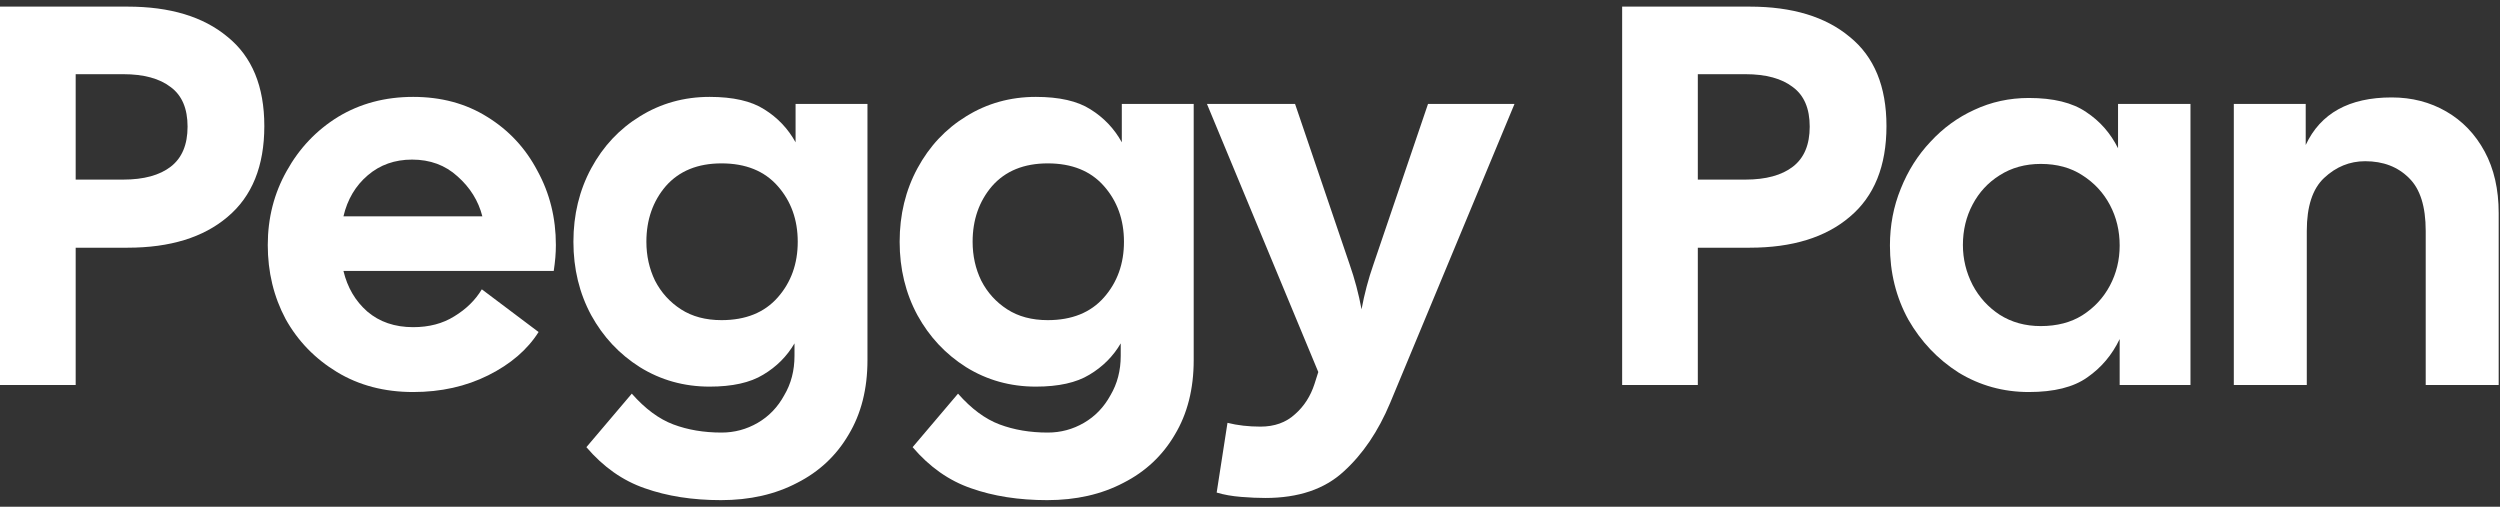
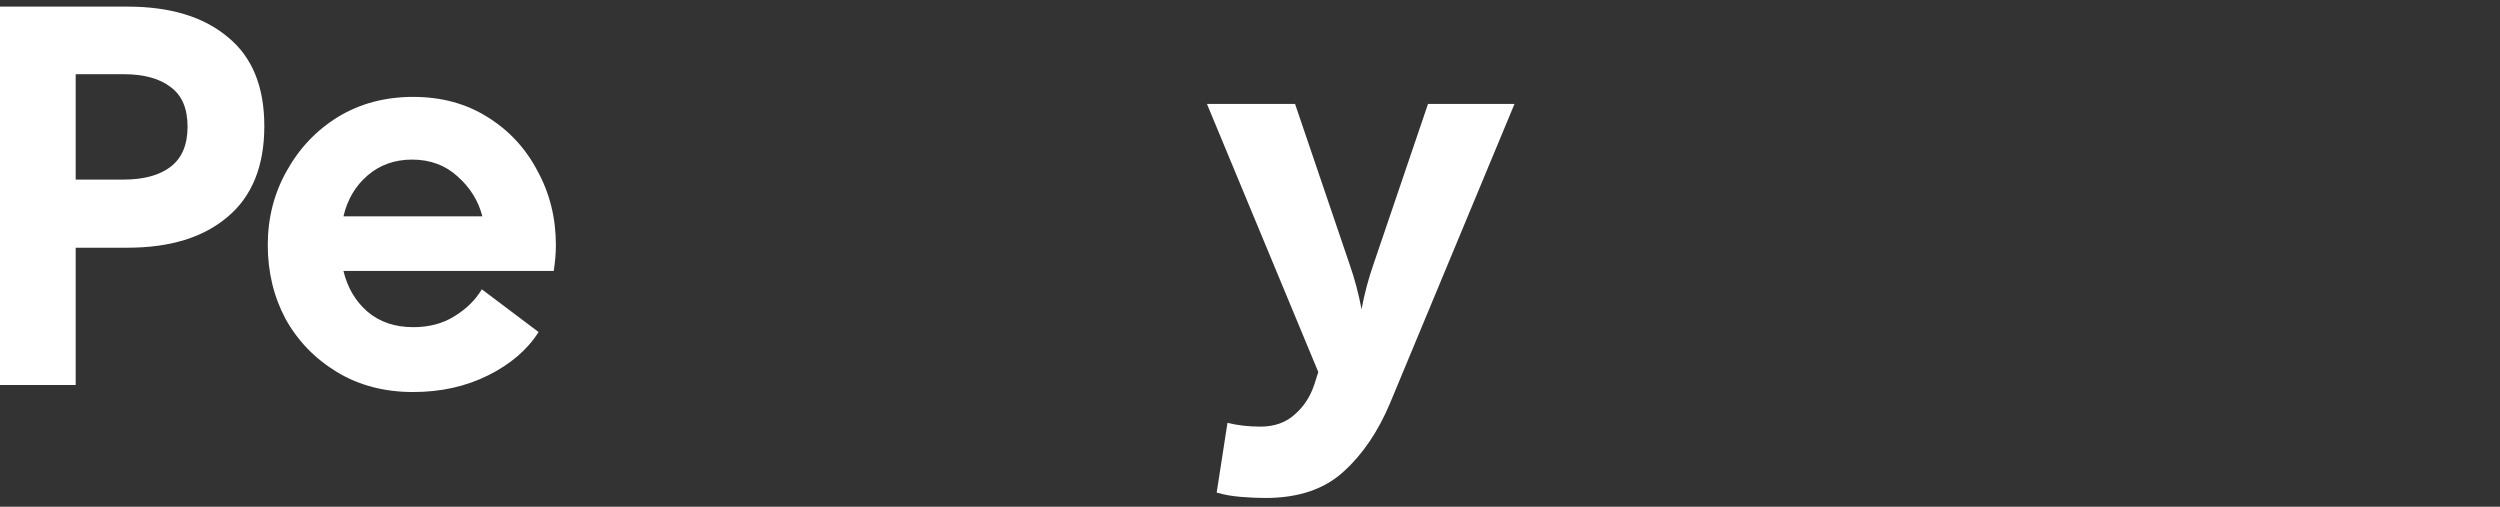
<svg xmlns="http://www.w3.org/2000/svg" width="148" height="30" viewBox="0 0 148 30" fill="none">
  <rect x="0" y="0" width="148" height="30" fill="#333333" stroke="none" />
-   <path d="M132.242 22.792V6.152H136.498V8.584C137.373 6.707 139.069 5.768 141.586 5.768C142.781 5.768 143.858 6.045 144.818 6.6C145.778 7.155 146.536 7.944 147.09 8.968C147.645 9.992 147.922 11.208 147.922 12.616V22.792H143.602V13.672C143.602 12.221 143.272 11.176 142.61 10.536C141.949 9.875 141.085 9.544 140.018 9.544C139.101 9.544 138.29 9.875 137.586 10.536C136.904 11.176 136.562 12.221 136.562 13.672V22.792H132.242Z" fill="white" />
-   <path d="M120.108 23.208C118.593 23.208 117.206 22.824 115.948 22.056C114.71 21.267 113.718 20.221 112.972 18.92C112.246 17.597 111.884 16.136 111.884 14.536C111.884 13.341 112.097 12.221 112.524 11.176C112.95 10.109 113.537 9.181 114.284 8.392C115.03 7.581 115.894 6.952 116.876 6.504C117.878 6.035 118.956 5.8 120.108 5.8C121.558 5.8 122.689 6.077 123.5 6.632C124.31 7.165 124.94 7.88 125.388 8.776V6.152H129.676V22.792H125.484V20.072C125.036 21.011 124.396 21.768 123.564 22.344C122.753 22.92 121.601 23.208 120.108 23.208ZM120.812 19.304C121.772 19.304 122.593 19.091 123.276 18.664C123.98 18.216 124.524 17.629 124.908 16.904C125.292 16.179 125.484 15.389 125.484 14.536C125.484 13.661 125.292 12.861 124.908 12.136C124.524 11.411 123.98 10.824 123.276 10.376C122.593 9.928 121.772 9.704 120.812 9.704C119.894 9.704 119.084 9.928 118.38 10.376C117.697 10.803 117.164 11.379 116.78 12.104C116.396 12.829 116.204 13.629 116.204 14.504C116.204 15.336 116.396 16.125 116.78 16.872C117.164 17.597 117.697 18.184 118.38 18.632C119.084 19.08 119.894 19.304 120.812 19.304Z" fill="white" />
-   <path d="M96.031 22.792V0.392H103.583C106.101 0.392 108.074 0.989 109.503 2.184C110.954 3.357 111.679 5.117 111.679 7.464C111.679 9.832 110.954 11.624 109.503 12.84C108.074 14.056 106.101 14.664 103.583 14.664H100.511V22.792H96.031ZM100.511 10.632H103.327C104.543 10.632 105.482 10.376 106.143 9.864C106.805 9.352 107.135 8.563 107.135 7.496C107.135 6.429 106.805 5.651 106.143 5.16C105.482 4.648 104.543 4.392 103.327 4.392H100.511V10.632Z" fill="white" />
  <path d="M74.907 29.48C74.481 29.48 74.001 29.459 73.467 29.416C72.934 29.373 72.454 29.288 72.027 29.16L72.667 25.032C73.264 25.181 73.915 25.256 74.619 25.256C75.451 25.256 76.134 25.011 76.667 24.52C77.201 24.051 77.585 23.453 77.819 22.728L78.043 22.024L71.451 6.152H76.667L79.899 15.656C80.198 16.509 80.433 17.395 80.603 18.312C80.774 17.395 81.008 16.509 81.307 15.656L84.539 6.152H89.659L82.299 23.848C81.595 25.533 80.678 26.888 79.547 27.912C78.416 28.957 76.87 29.48 74.907 29.48Z" fill="white" />
-   <path d="M61.995 29.608C60.309 29.608 58.806 29.373 57.483 28.904C56.181 28.456 55.029 27.645 54.027 26.472L56.715 23.304C57.504 24.2 58.325 24.808 59.179 25.128C60.032 25.448 60.981 25.608 62.027 25.608C62.795 25.608 63.51 25.416 64.171 25.032C64.832 24.648 65.355 24.104 65.739 23.4C66.144 22.717 66.347 21.939 66.347 21.064V20.328C65.899 21.096 65.28 21.715 64.491 22.184C63.723 22.653 62.667 22.888 61.323 22.888C59.808 22.888 58.432 22.504 57.195 21.736C55.979 20.968 55.019 19.944 54.315 18.664C53.611 17.363 53.259 15.912 53.259 14.312C53.259 12.712 53.611 11.261 54.315 9.96C55.019 8.659 55.979 7.635 57.195 6.888C58.432 6.12 59.808 5.736 61.323 5.736C62.709 5.736 63.787 5.981 64.555 6.472C65.344 6.963 65.963 7.613 66.411 8.424V6.152H70.667V21.32C70.667 23.027 70.293 24.499 69.547 25.736C68.822 26.973 67.808 27.923 66.507 28.584C65.206 29.267 63.702 29.608 61.995 29.608ZM62.027 18.952C63.456 18.952 64.566 18.504 65.355 17.608C66.144 16.712 66.539 15.613 66.539 14.312C66.539 13.011 66.144 11.912 65.355 11.016C64.566 10.12 63.456 9.672 62.027 9.672C60.619 9.672 59.52 10.12 58.731 11.016C57.963 11.912 57.579 13.011 57.579 14.312C57.579 15.144 57.749 15.912 58.091 16.616C58.453 17.32 58.965 17.885 59.627 18.312C60.288 18.739 61.088 18.952 62.027 18.952Z" fill="white" />
-   <path d="M42.682 29.608C40.997 29.608 39.493 29.373 38.17 28.904C36.869 28.456 35.717 27.645 34.714 26.472L37.402 23.304C38.192 24.2 39.013 24.808 39.866 25.128C40.72 25.448 41.669 25.608 42.714 25.608C43.482 25.608 44.197 25.416 44.858 25.032C45.52 24.648 46.042 24.104 46.426 23.4C46.832 22.717 47.034 21.939 47.034 21.064V20.328C46.586 21.096 45.968 21.715 45.178 22.184C44.41 22.653 43.354 22.888 42.01 22.888C40.496 22.888 39.12 22.504 37.882 21.736C36.666 20.968 35.706 19.944 35.002 18.664C34.298 17.363 33.946 15.912 33.946 14.312C33.946 12.712 34.298 11.261 35.002 9.96C35.706 8.659 36.666 7.635 37.882 6.888C39.12 6.12 40.496 5.736 42.01 5.736C43.397 5.736 44.474 5.981 45.242 6.472C46.032 6.963 46.65 7.613 47.098 8.424V6.152H51.354V21.32C51.354 23.027 50.981 24.499 50.234 25.736C49.509 26.973 48.496 27.923 47.194 28.584C45.893 29.267 44.389 29.608 42.682 29.608ZM42.714 18.952C44.144 18.952 45.253 18.504 46.042 17.608C46.832 16.712 47.226 15.613 47.226 14.312C47.226 13.011 46.832 11.912 46.042 11.016C45.253 10.12 44.144 9.672 42.714 9.672C41.306 9.672 40.208 10.12 39.418 11.016C38.65 11.912 38.266 13.011 38.266 14.312C38.266 15.144 38.437 15.912 38.778 16.616C39.141 17.32 39.653 17.885 40.314 18.312C40.976 18.739 41.776 18.952 42.714 18.952Z" fill="white" />
  <path d="M24.46 23.208C22.754 23.208 21.25 22.813 19.948 22.024C18.647 21.235 17.634 20.189 16.909 18.888C16.204 17.565 15.852 16.104 15.852 14.504C15.852 12.904 16.226 11.443 16.973 10.12C17.719 8.776 18.733 7.709 20.012 6.92C21.314 6.131 22.797 5.736 24.46 5.736C26.125 5.736 27.586 6.131 28.845 6.92C30.125 7.709 31.116 8.776 31.82 10.12C32.546 11.443 32.908 12.904 32.908 14.504C32.908 14.739 32.898 14.984 32.877 15.24C32.855 15.496 32.823 15.763 32.781 16.04H20.332C20.567 17.021 21.037 17.821 21.741 18.44C22.466 19.059 23.372 19.368 24.46 19.368C25.399 19.368 26.21 19.155 26.892 18.728C27.596 18.301 28.14 17.768 28.524 17.128L31.884 19.656C31.223 20.701 30.231 21.555 28.909 22.216C27.586 22.877 26.103 23.208 24.46 23.208ZM24.396 9.448C23.372 9.448 22.498 9.757 21.773 10.376C21.047 10.995 20.567 11.805 20.332 12.808H28.556C28.322 11.891 27.831 11.101 27.084 10.44C26.359 9.779 25.463 9.448 24.396 9.448Z" fill="white" />
  <path d="M0 22.792V0.392H7.552C10.069 0.392 12.043 0.989 13.472 2.184C14.923 3.357 15.648 5.117 15.648 7.464C15.648 9.832 14.923 11.624 13.472 12.84C12.043 14.056 10.069 14.664 7.552 14.664H4.48V22.792H0ZM4.48 10.632H7.296C8.512 10.632 9.451 10.376 10.112 9.864C10.773 9.352 11.104 8.563 11.104 7.496C11.104 6.429 10.773 5.651 10.112 5.16C9.451 4.648 8.512 4.392 7.296 4.392H4.48V10.632Z" fill="white" />
</svg>